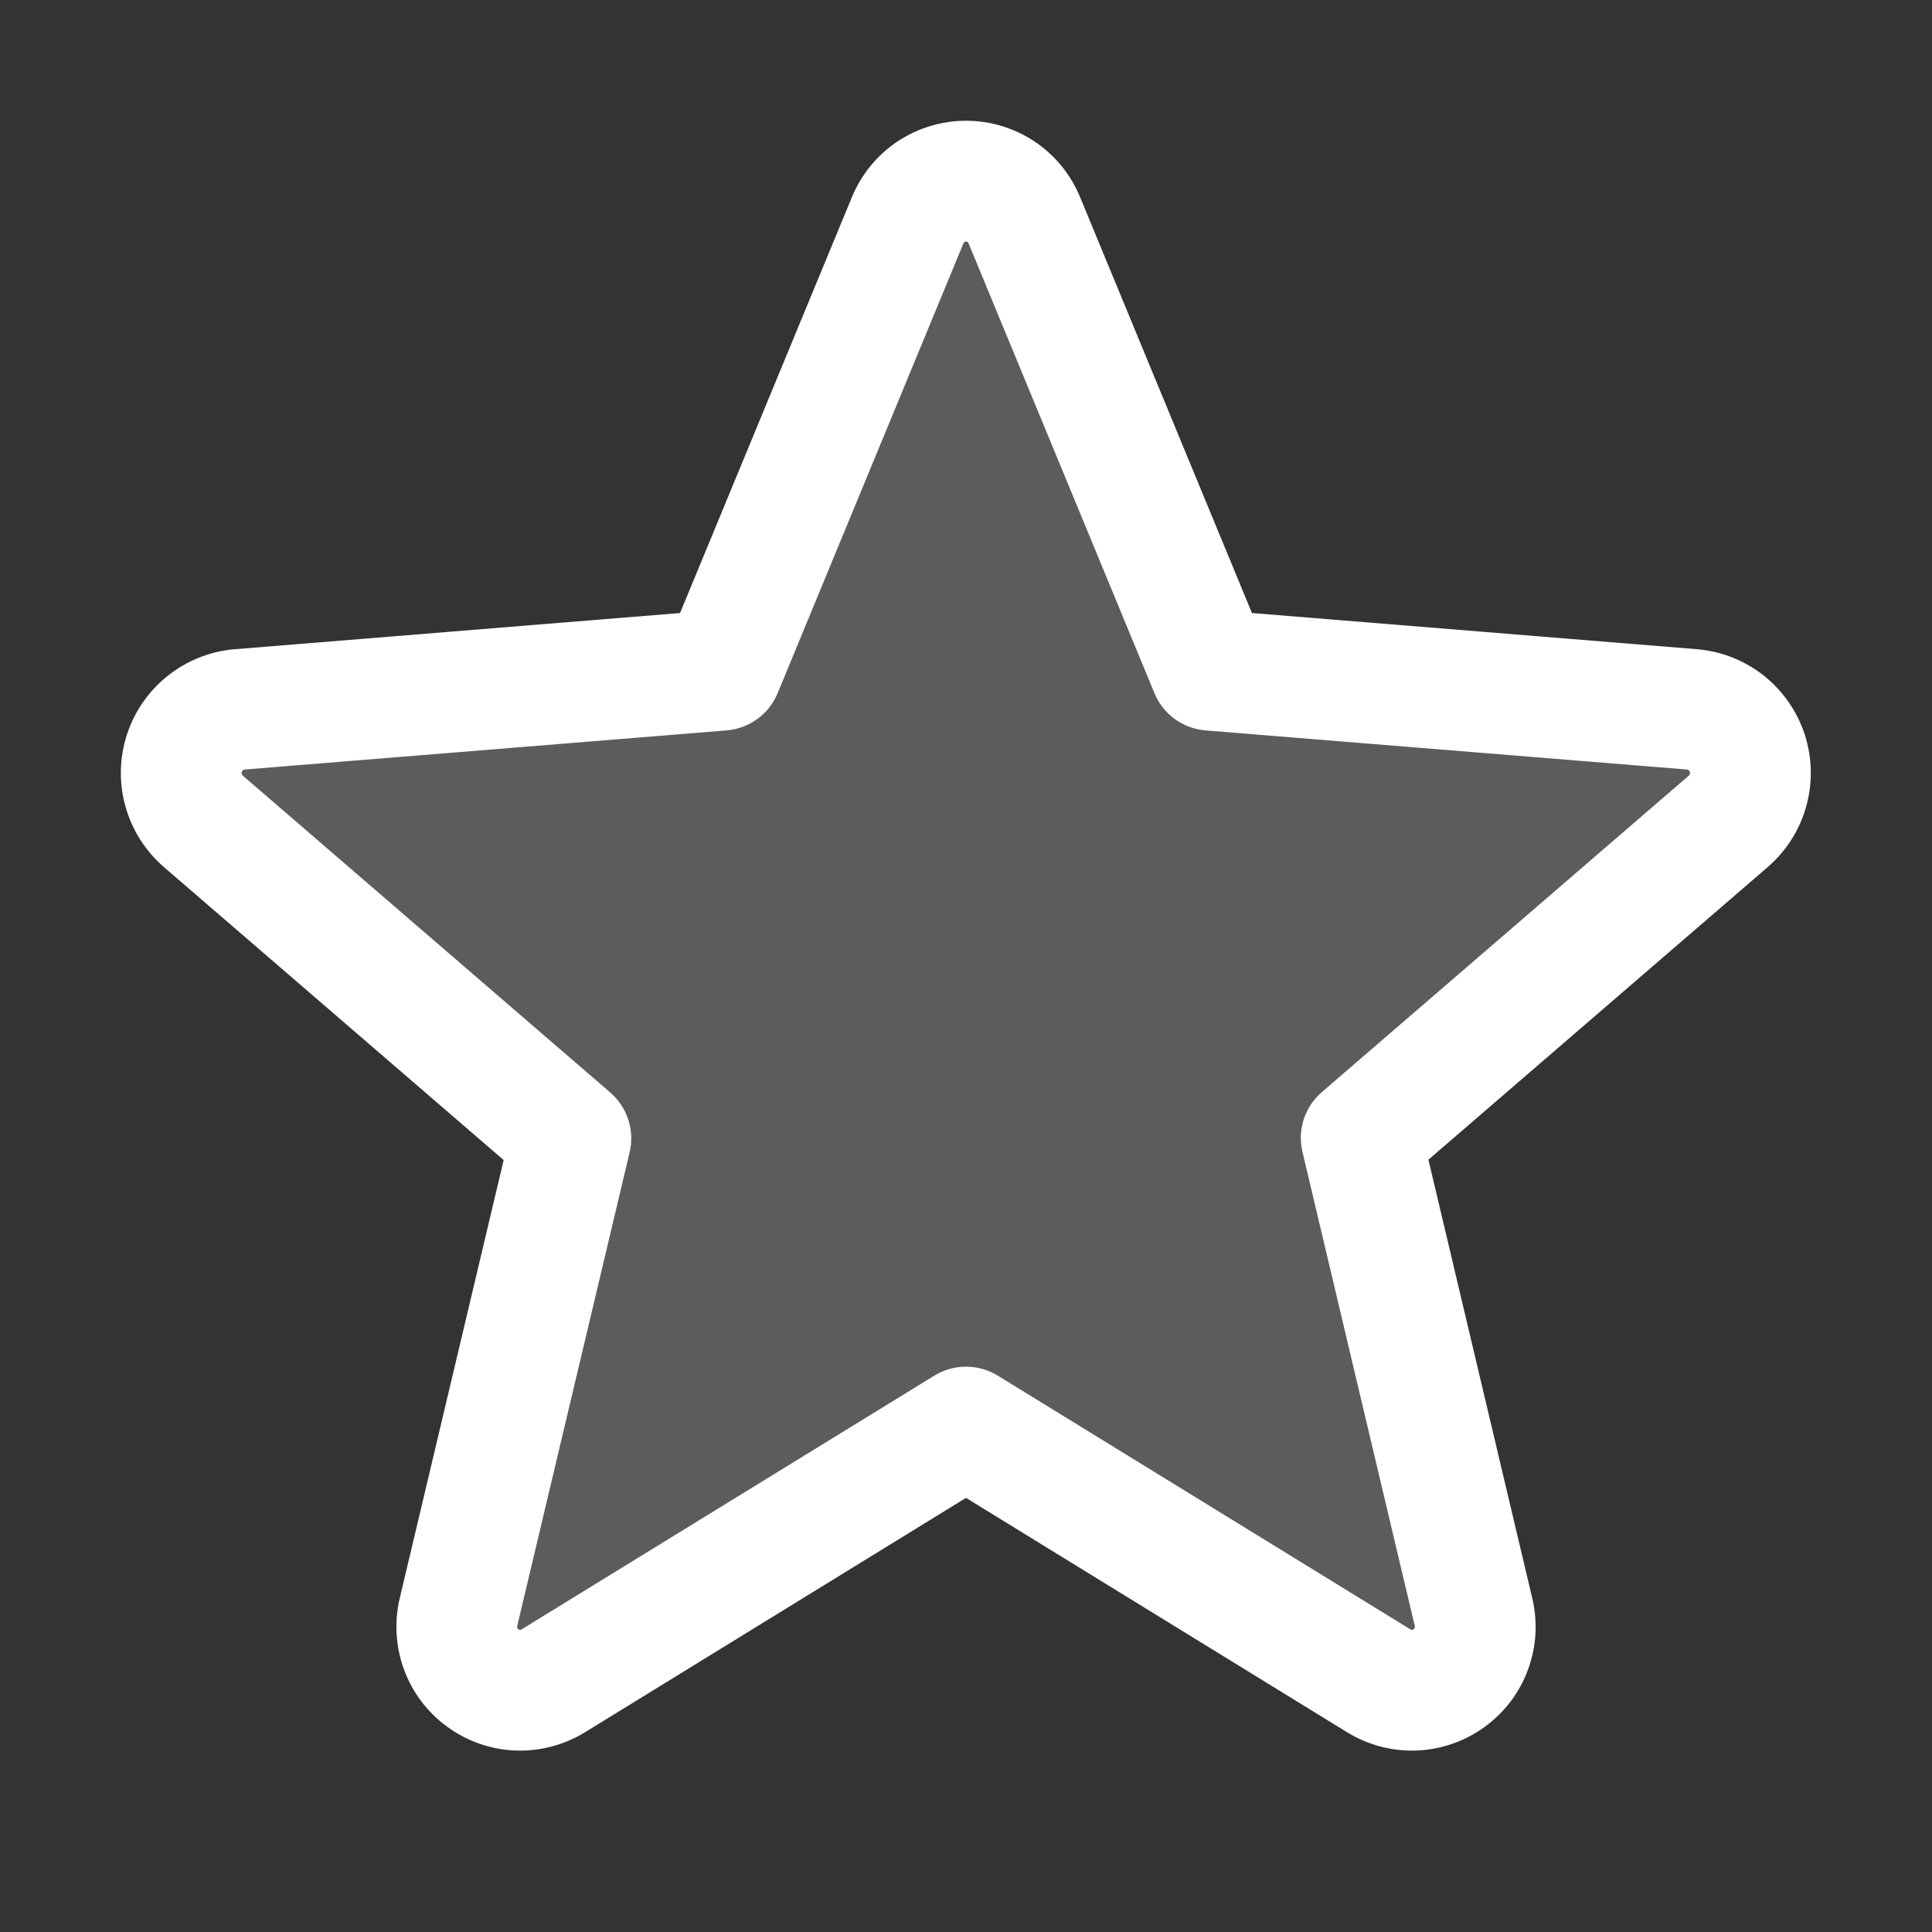
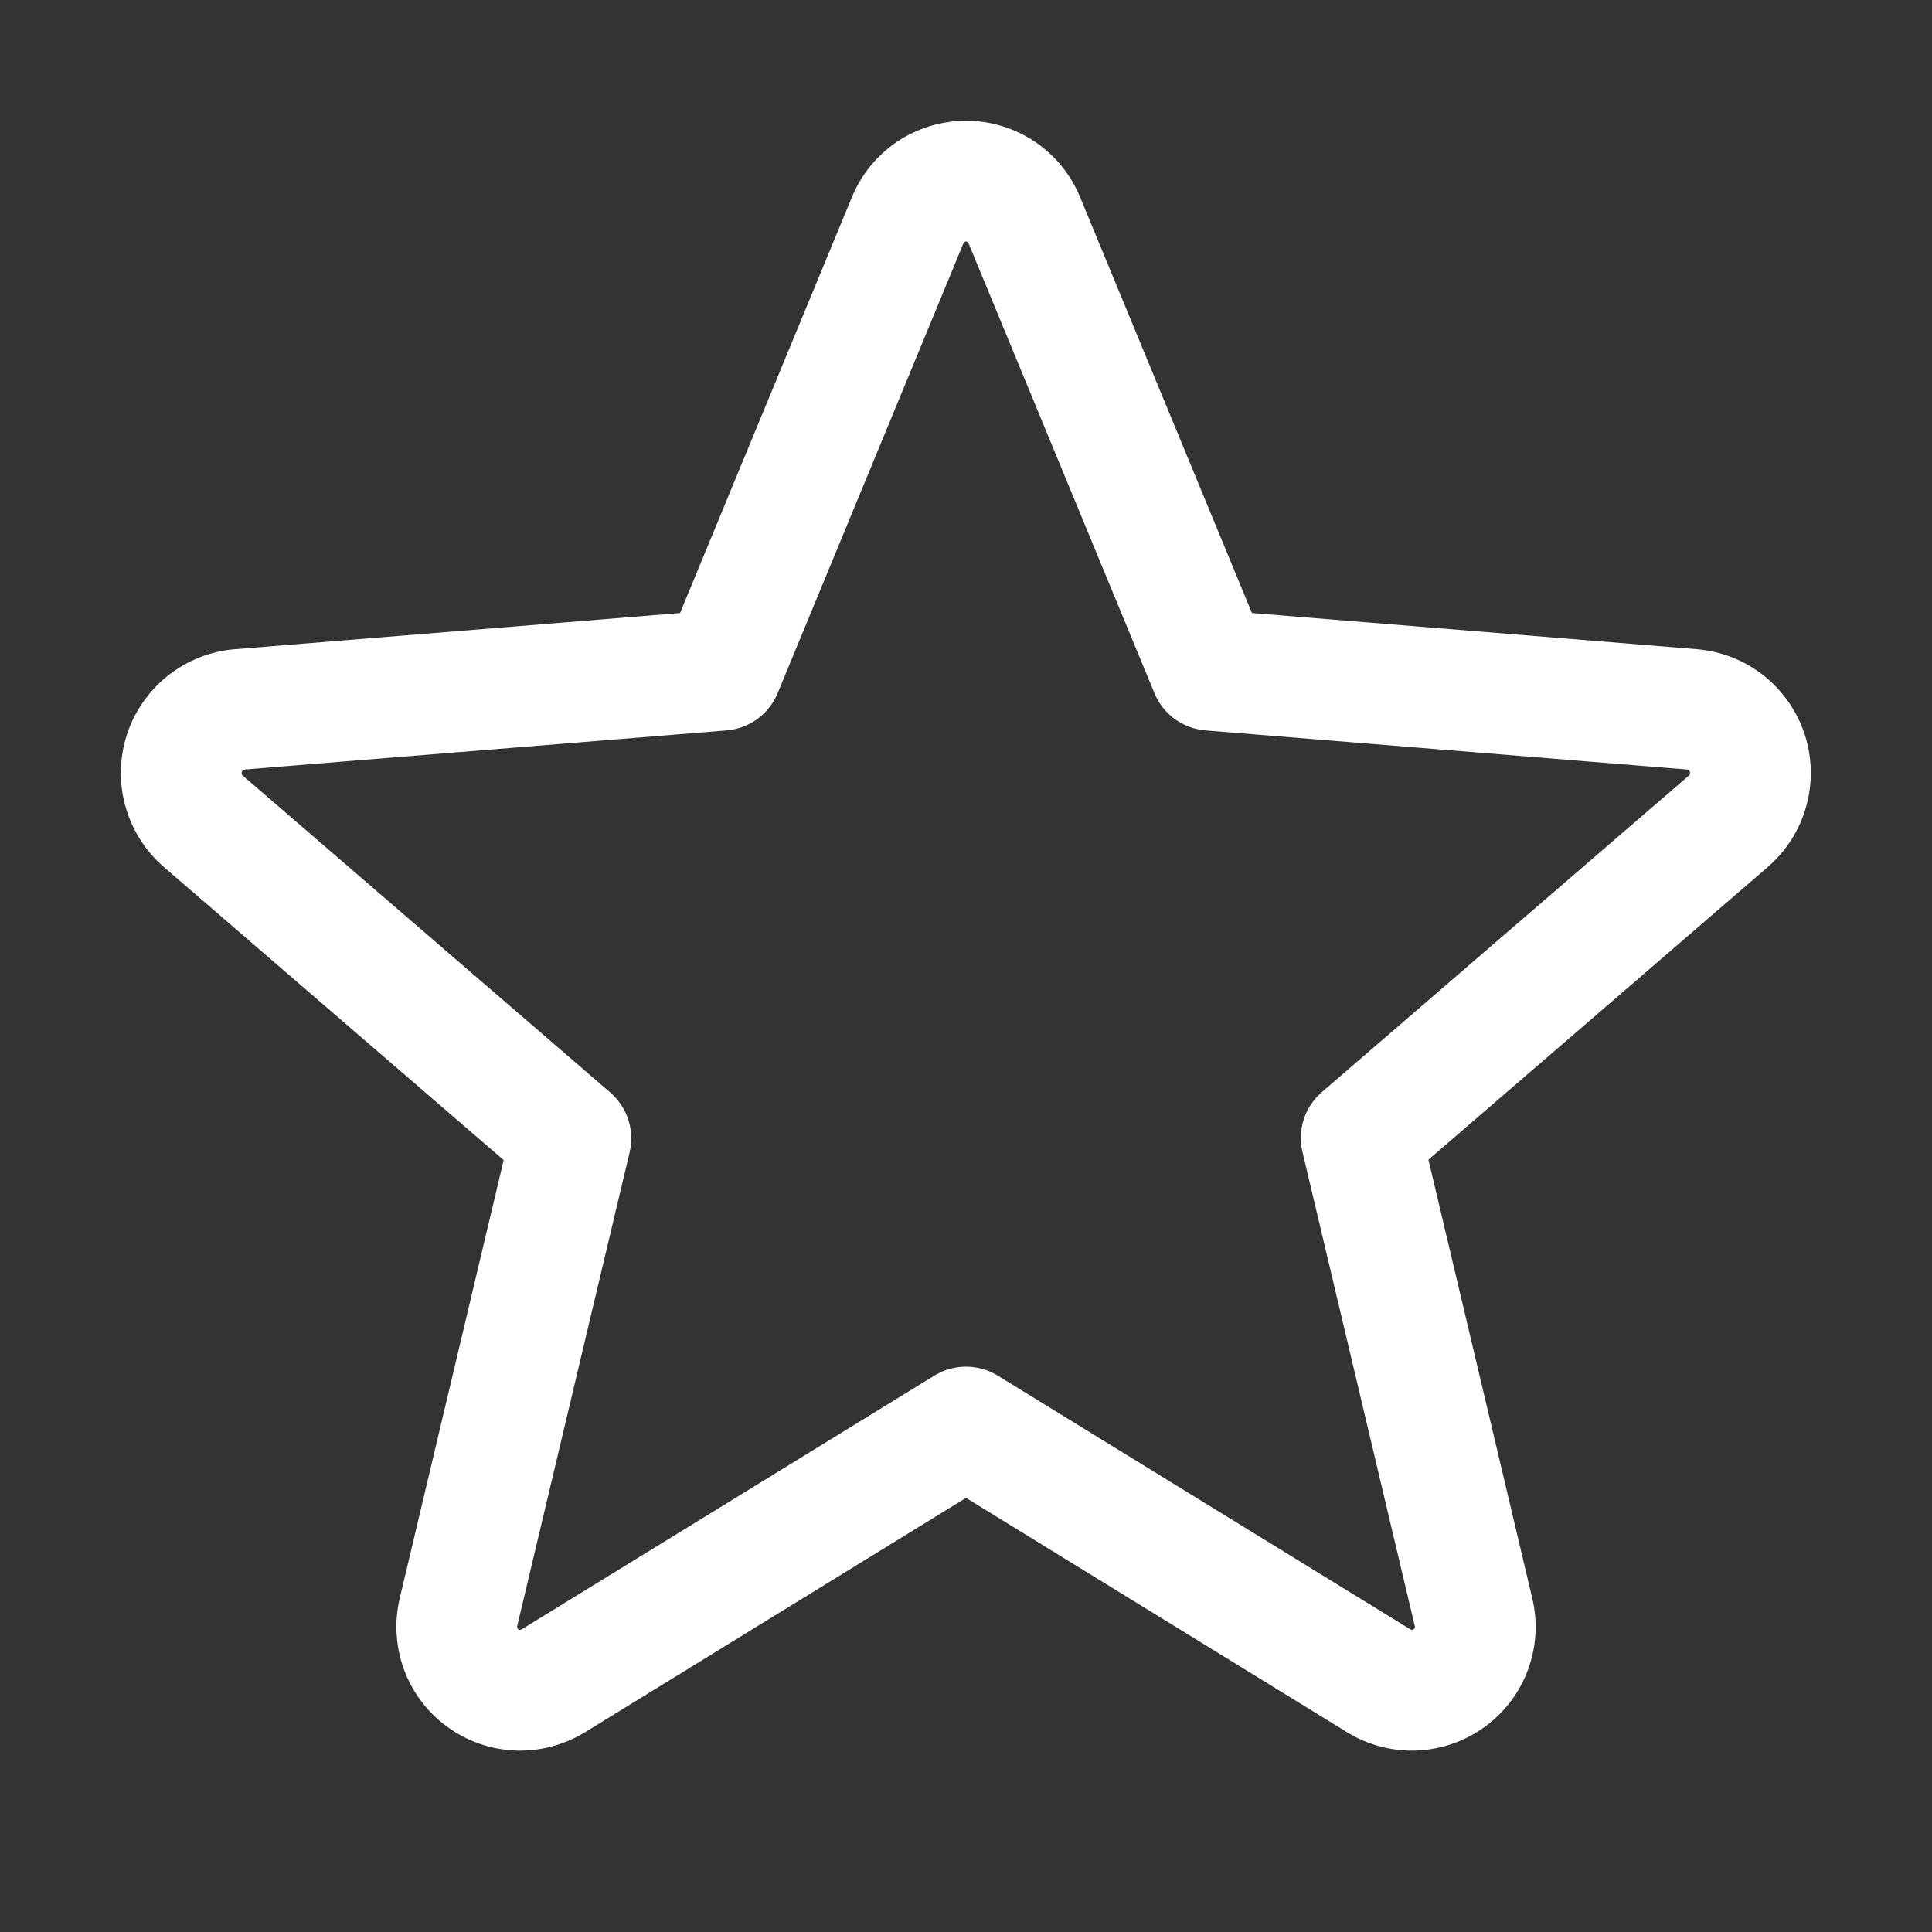
<svg xmlns="http://www.w3.org/2000/svg" width="20" height="20" viewBox="0 0 20 20" fill="none">
  <rect x="0" y="0" width="20" height="20" fill="#333333" stroke="none" />
  <g clip-path="url(#clip0_541_1172)">
-     <path opacity="0.2" d="M10 14.773L14.275 17.402C14.386 17.469 14.514 17.502 14.644 17.496C14.774 17.491 14.899 17.447 15.004 17.37C15.108 17.293 15.188 17.187 15.232 17.066C15.277 16.944 15.284 16.811 15.253 16.685L14.091 11.78L17.895 8.498C17.992 8.413 18.062 8.302 18.097 8.177C18.131 8.053 18.128 7.921 18.088 7.798C18.048 7.675 17.974 7.567 17.873 7.486C17.772 7.405 17.65 7.356 17.521 7.344L12.528 6.938L10.605 2.281C10.556 2.161 10.472 2.058 10.364 1.986C10.257 1.914 10.13 1.875 10 1.875C9.87 1.875 9.744 1.914 9.636 1.986C9.528 2.058 9.445 2.161 9.396 2.281L7.472 6.938L2.479 7.344C2.35 7.355 2.227 7.404 2.125 7.485C2.023 7.566 1.948 7.675 1.908 7.799C1.868 7.923 1.865 8.055 1.9 8.18C1.935 8.305 2.007 8.417 2.105 8.502L5.91 11.784L4.747 16.685C4.716 16.811 4.724 16.944 4.768 17.066C4.813 17.187 4.892 17.293 4.997 17.37C5.102 17.447 5.227 17.491 5.356 17.496C5.486 17.502 5.614 17.469 5.725 17.402L10 14.773Z" fill="white" />
-     <path d="M10 1.25C10.254 1.25 10.502 1.326 10.713 1.467C10.923 1.608 11.086 1.809 11.182 2.043L12.96 6.346L17.572 6.721L17.58 6.722C17.83 6.745 18.067 6.841 18.264 6.998C18.459 7.155 18.605 7.366 18.683 7.605C18.76 7.844 18.766 8.101 18.699 8.343C18.633 8.585 18.497 8.802 18.308 8.968C18.306 8.969 18.305 8.971 18.304 8.972L14.787 12.005L15.861 16.541H15.861C15.92 16.786 15.906 17.043 15.819 17.28C15.733 17.518 15.577 17.725 15.373 17.874C15.168 18.024 14.924 18.11 14.671 18.121C14.418 18.132 14.167 18.067 13.951 17.936C13.95 17.935 13.949 17.935 13.948 17.934L10 15.506L6.053 17.934C6.052 17.935 6.051 17.935 6.05 17.936C5.833 18.067 5.582 18.132 5.329 18.121C5.076 18.11 4.832 18.024 4.628 17.874C4.423 17.725 4.268 17.518 4.181 17.28C4.095 17.043 4.08 16.786 4.139 16.541L5.214 12.009L1.697 8.976L1.696 8.975C1.505 8.81 1.367 8.592 1.299 8.349C1.23 8.106 1.236 7.847 1.313 7.607C1.391 7.366 1.538 7.154 1.735 6.997C1.933 6.839 2.173 6.743 2.424 6.721L2.428 6.721L7.04 6.346L8.818 2.043C8.914 1.809 9.077 1.608 9.287 1.467C9.498 1.326 9.746 1.25 10 1.25ZM10 2.5C9.995 2.5 9.989 2.502 9.985 2.505C9.98 2.508 9.976 2.512 9.974 2.517C9.974 2.518 9.973 2.519 9.973 2.52L8.05 7.176C7.96 7.393 7.757 7.541 7.523 7.561L2.533 7.966C2.526 7.967 2.52 7.97 2.514 7.974C2.509 7.978 2.505 7.984 2.503 7.991C2.501 7.998 2.5 8.005 2.502 8.012C2.504 8.019 2.508 8.025 2.513 8.029L6.318 11.31C6.494 11.463 6.572 11.701 6.518 11.928L5.355 16.829C5.355 16.831 5.355 16.832 5.354 16.833C5.353 16.839 5.353 16.846 5.355 16.851C5.357 16.857 5.361 16.862 5.366 16.866C5.371 16.869 5.377 16.872 5.383 16.872C5.389 16.872 5.395 16.871 5.4 16.867L9.673 14.24L9.692 14.229C9.889 14.117 10.133 14.121 10.328 14.24L14.6 16.867C14.605 16.871 14.611 16.872 14.617 16.872C14.623 16.872 14.629 16.869 14.634 16.866C14.639 16.862 14.643 16.857 14.645 16.851C14.647 16.846 14.648 16.839 14.646 16.833C14.646 16.832 14.646 16.831 14.645 16.829L13.483 11.924C13.429 11.697 13.506 11.459 13.683 11.306L17.483 8.029C17.488 8.024 17.492 8.018 17.494 8.011C17.496 8.005 17.496 7.997 17.494 7.991C17.491 7.984 17.487 7.978 17.482 7.974C17.477 7.97 17.47 7.967 17.463 7.966L12.478 7.561C12.244 7.541 12.04 7.393 11.951 7.176L10.027 2.52C10.027 2.519 10.027 2.518 10.026 2.517C10.024 2.512 10.021 2.508 10.016 2.505C10.011 2.502 10.006 2.5 10 2.5Z" fill="white" />
+     <path d="M10 1.25C10.254 1.25 10.502 1.326 10.713 1.467C10.923 1.608 11.086 1.809 11.182 2.043L12.96 6.346L17.572 6.721L17.58 6.722C17.83 6.745 18.067 6.841 18.264 6.998C18.459 7.155 18.605 7.366 18.683 7.605C18.76 7.844 18.766 8.101 18.699 8.343C18.633 8.585 18.497 8.802 18.308 8.968C18.306 8.969 18.305 8.971 18.304 8.972L14.787 12.005L15.861 16.541H15.861C15.92 16.786 15.906 17.043 15.819 17.28C15.733 17.518 15.577 17.725 15.373 17.874C15.168 18.024 14.924 18.11 14.671 18.121C14.418 18.132 14.167 18.067 13.951 17.936C13.95 17.935 13.949 17.935 13.948 17.934L10 15.506L6.053 17.934C5.833 18.067 5.582 18.132 5.329 18.121C5.076 18.11 4.832 18.024 4.628 17.874C4.423 17.725 4.268 17.518 4.181 17.28C4.095 17.043 4.08 16.786 4.139 16.541L5.214 12.009L1.697 8.976L1.696 8.975C1.505 8.81 1.367 8.592 1.299 8.349C1.23 8.106 1.236 7.847 1.313 7.607C1.391 7.366 1.538 7.154 1.735 6.997C1.933 6.839 2.173 6.743 2.424 6.721L2.428 6.721L7.04 6.346L8.818 2.043C8.914 1.809 9.077 1.608 9.287 1.467C9.498 1.326 9.746 1.25 10 1.25ZM10 2.5C9.995 2.5 9.989 2.502 9.985 2.505C9.98 2.508 9.976 2.512 9.974 2.517C9.974 2.518 9.973 2.519 9.973 2.52L8.05 7.176C7.96 7.393 7.757 7.541 7.523 7.561L2.533 7.966C2.526 7.967 2.52 7.97 2.514 7.974C2.509 7.978 2.505 7.984 2.503 7.991C2.501 7.998 2.5 8.005 2.502 8.012C2.504 8.019 2.508 8.025 2.513 8.029L6.318 11.31C6.494 11.463 6.572 11.701 6.518 11.928L5.355 16.829C5.355 16.831 5.355 16.832 5.354 16.833C5.353 16.839 5.353 16.846 5.355 16.851C5.357 16.857 5.361 16.862 5.366 16.866C5.371 16.869 5.377 16.872 5.383 16.872C5.389 16.872 5.395 16.871 5.4 16.867L9.673 14.24L9.692 14.229C9.889 14.117 10.133 14.121 10.328 14.24L14.6 16.867C14.605 16.871 14.611 16.872 14.617 16.872C14.623 16.872 14.629 16.869 14.634 16.866C14.639 16.862 14.643 16.857 14.645 16.851C14.647 16.846 14.648 16.839 14.646 16.833C14.646 16.832 14.646 16.831 14.645 16.829L13.483 11.924C13.429 11.697 13.506 11.459 13.683 11.306L17.483 8.029C17.488 8.024 17.492 8.018 17.494 8.011C17.496 8.005 17.496 7.997 17.494 7.991C17.491 7.984 17.487 7.978 17.482 7.974C17.477 7.97 17.47 7.967 17.463 7.966L12.478 7.561C12.244 7.541 12.04 7.393 11.951 7.176L10.027 2.52C10.027 2.519 10.027 2.518 10.026 2.517C10.024 2.512 10.021 2.508 10.016 2.505C10.011 2.502 10.006 2.5 10 2.5Z" fill="white" />
  </g>
  <defs>
    <clipPath id="clip0_541_1172">
      <rect width="20" height="20" fill="white" />
    </clipPath>
  </defs>
</svg>